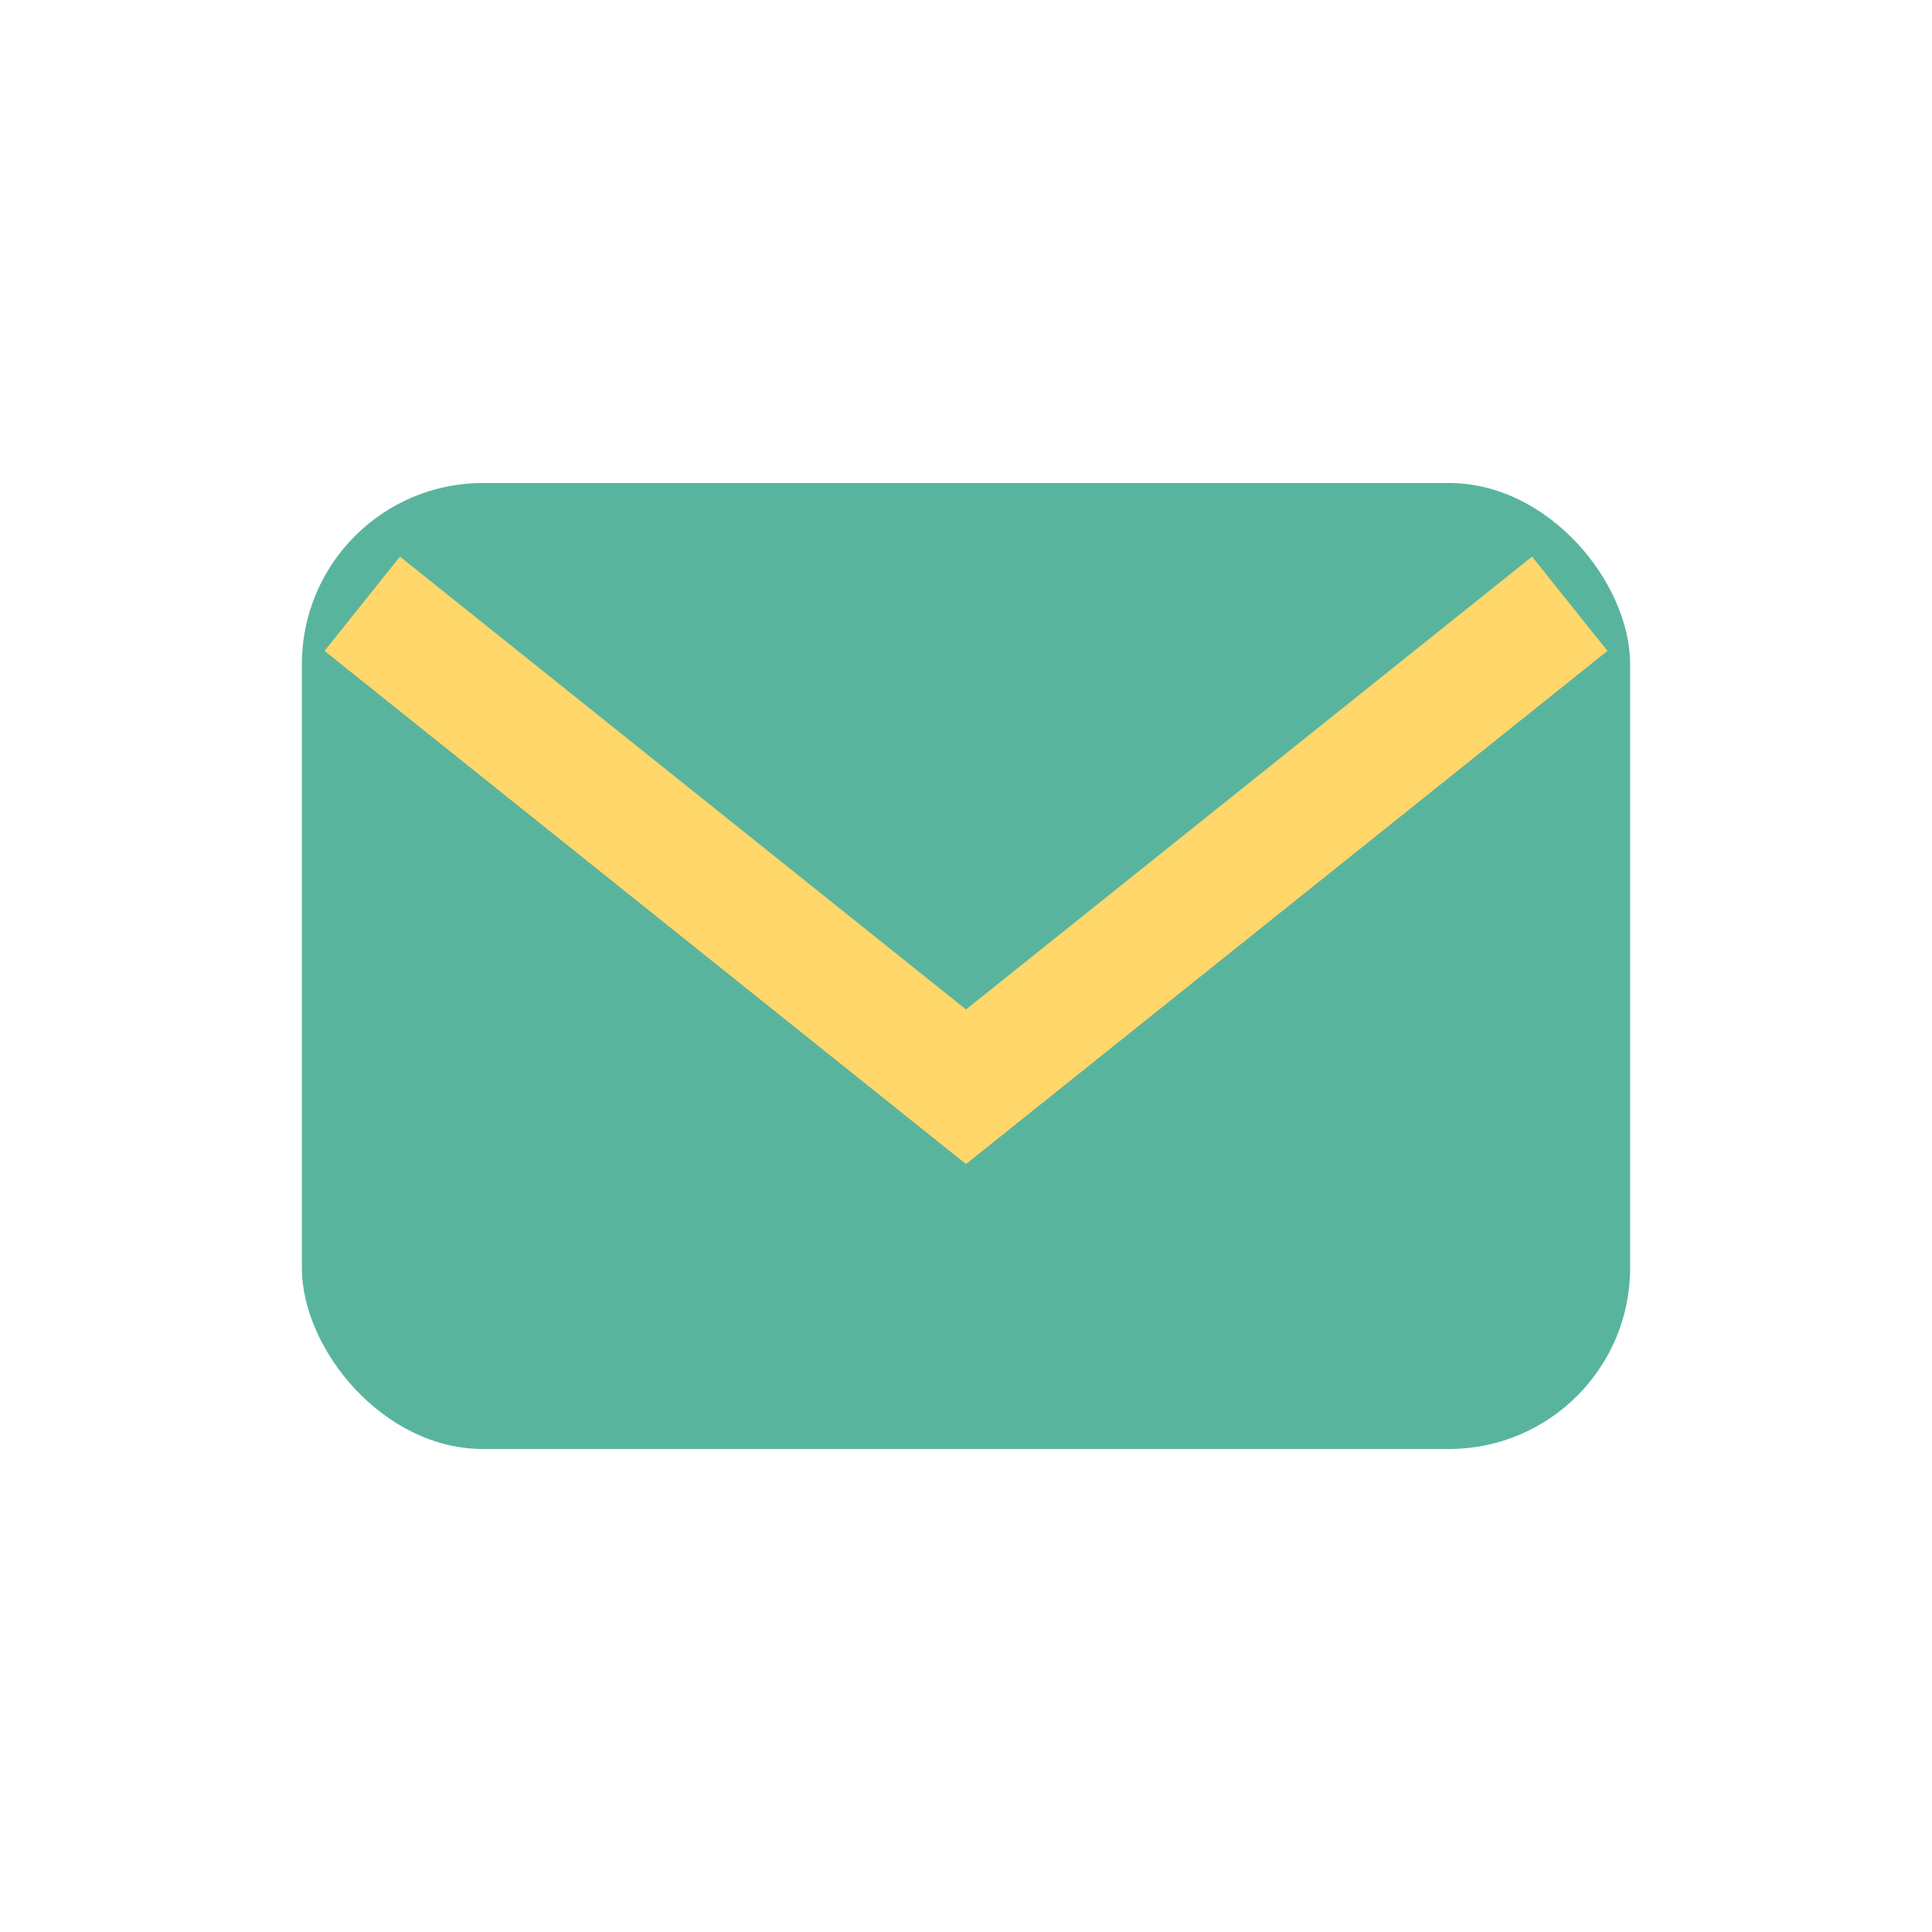
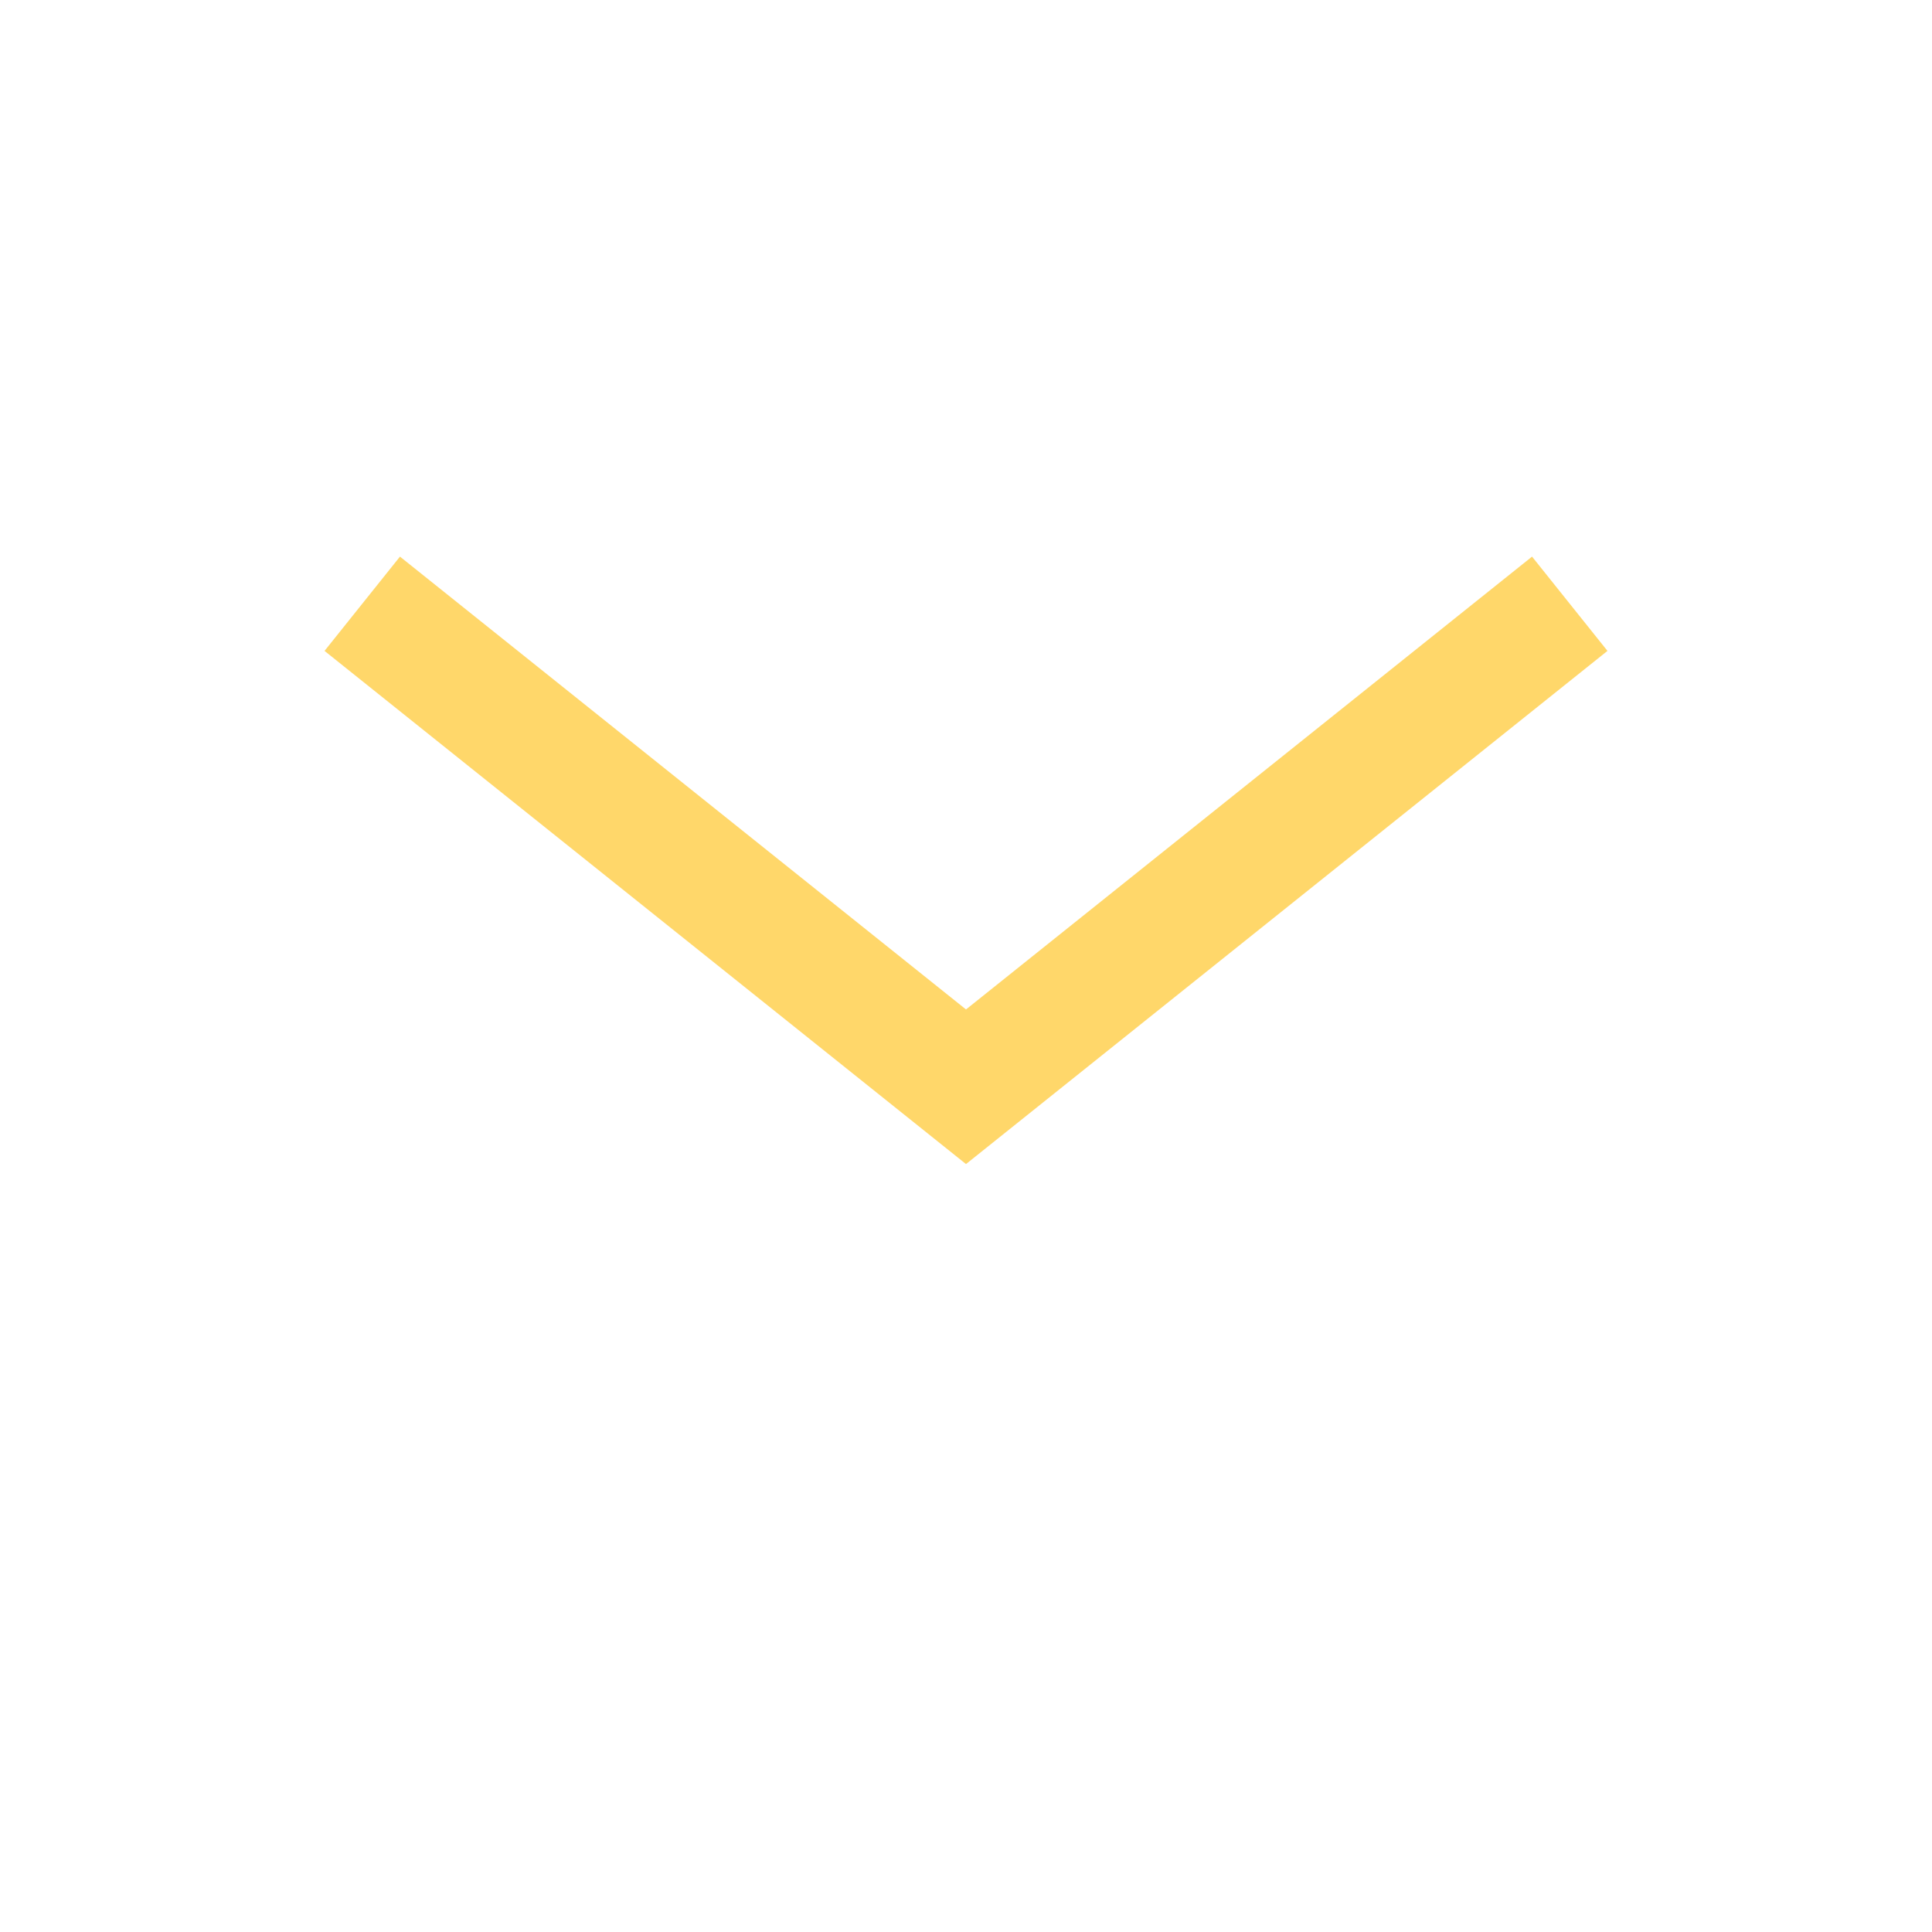
<svg xmlns="http://www.w3.org/2000/svg" width="32" height="32" viewBox="0 0 32 32">
-   <rect x="5" y="8" width="22" height="16" rx="3" fill="#59B49E" />
  <path d="M6 10l10 8 10-8" stroke="#FFD76A" stroke-width="2" fill="none" />
</svg>